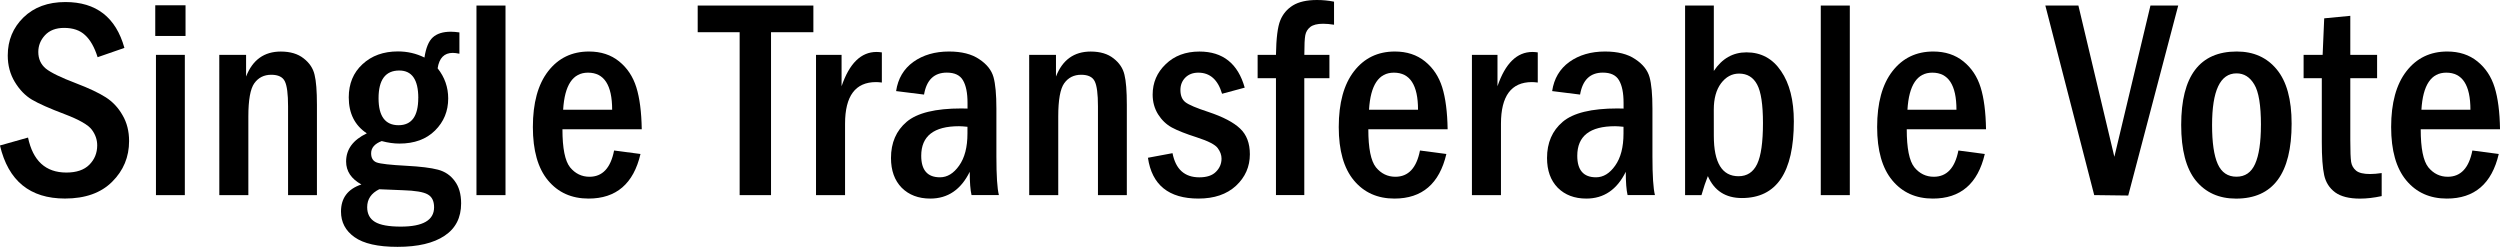
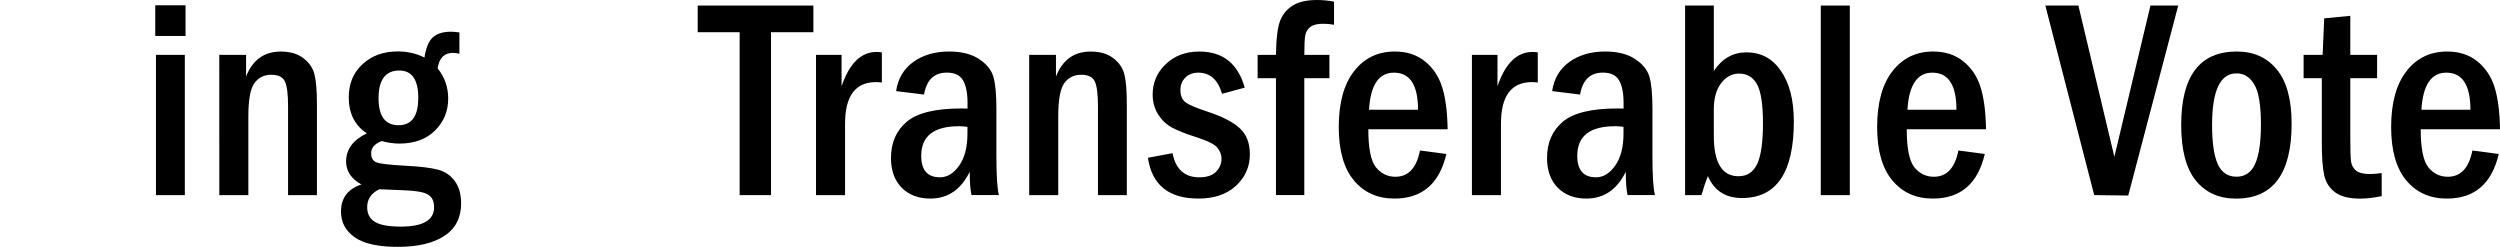
<svg xmlns="http://www.w3.org/2000/svg" xmlns:ns1="http://www.inkscape.org/namespaces/inkscape" xmlns:ns2="http://sodipodi.sourceforge.net/DTD/sodipodi-0.dtd" ns1:version="1.0 (4035a4fb49, 2020-05-01)" ns2:docname="single-transferable-vote.svg" width="74.732mm" height="7.381mm" viewBox="0 0 74.732 7.381" version="1.1" id="svg851">
  <ns2:namedview ns1:current-layer="svg851" ns1:window-maximized="0" ns1:window-y="0" ns1:window-x="0" ns1:cy="13.948495" ns1:cx="140.02462" ns1:zoom="4.16" showgrid="false" id="namedview2611" ns1:window-height="953" ns1:window-width="1806" ns1:pageshadow="2" ns1:pageopacity="0" guidetolerance="10" gridtolerance="10" objecttolerance="10" borderopacity="1" bordercolor="#666666" pagecolor="#ffffff" />
  <defs id="defs845" />
  <g id="layer1" transform="translate(-56.372,-114.238)">
    <g style="font-style:normal;font-variant:normal;font-weight:normal;font-stretch:normal;font-size:8.502px;line-height:1.25;font-family:'Franklin Gothic Medium Cond';-inkscape-font-specification:'Franklin Gothic Medium Cond';letter-spacing:0px;word-spacing:0px;fill:#000000;fill-opacity:1;stroke:none;stroke-width:0.265" id="text1423" aria-label="Single Transferable Vote">
-       <path id="path3174" style="stroke-width:0.265" d="m 60.091,115.67 -0.801,0.278 q -0.141,-0.448 -0.374,-0.66 -0.228,-0.216 -0.627,-0.216 -0.369,0 -0.573,0.22 -0.199,0.216 -0.199,0.498 0,0.311 0.224,0.498 0.228,0.183 0.905,0.44 0.577,0.22 0.888,0.419 0.311,0.199 0.502,0.536 0.195,0.332 0.195,0.772 0,0.714 -0.506,1.216 -0.502,0.502 -1.411,0.502 -1.569,0 -1.943,-1.586 l 0.839,-0.237 q 0.22,1.046 1.146,1.046 0.452,0 0.685,-0.232 0.237,-0.237 0.237,-0.581 0,-0.253 -0.162,-0.469 -0.162,-0.216 -0.805,-0.461 -0.681,-0.257 -0.984,-0.436 -0.299,-0.178 -0.511,-0.527 -0.212,-0.349 -0.212,-0.793 0,-0.677 0.469,-1.137 0.473,-0.461 1.254,-0.461 1.382,0 1.764,1.37 z" />
      <path id="path3176" style="stroke-width:0.265" d="m 61.918,115.313 h -0.905 v -0.917 h 0.905 z m -0.884,0.565 h 0.863 v 4.193 h -0.863 z" />
      <path id="path3178" style="stroke-width:0.265" d="m 62.927,115.878 h 0.801 v 0.648 q 0.291,-0.747 1.038,-0.747 0.423,0 0.681,0.203 0.262,0.203 0.328,0.49 0.071,0.282 0.071,0.897 v 2.703 h -0.863 v -2.657 q 0,-0.548 -0.095,-0.743 -0.095,-0.199 -0.407,-0.199 -0.324,0 -0.506,0.253 -0.179,0.249 -0.179,0.996 v 2.35 h -0.868 z" />
      <path id="path3180" style="stroke-width:0.265" d="m 70.105,115.209 v 0.635 q -0.12,-0.025 -0.199,-0.025 -0.382,0 -0.452,0.461 0.316,0.399 0.316,0.901 0,0.569 -0.394,0.959 -0.394,0.39 -1.063,0.39 -0.253,0 -0.531,-0.075 -0.316,0.12 -0.316,0.365 0,0.212 0.166,0.274 0.17,0.062 0.893,0.1 0.623,0.033 0.938,0.116 0.316,0.083 0.502,0.34 0.191,0.253 0.191,0.668 0,0.639 -0.494,0.967 -0.494,0.332 -1.407,0.332 -0.88,0 -1.287,-0.291 -0.403,-0.286 -0.403,-0.764 0,-0.606 0.61,-0.81 -0.457,-0.253 -0.457,-0.685 0,-0.548 0.619,-0.843 -0.54,-0.357 -0.54,-1.075 0,-0.614 0.411,-0.992 0.411,-0.382 1.059,-0.382 0.423,0 0.793,0.183 0.066,-0.436 0.249,-0.602 0.187,-0.17 0.54,-0.17 0.104,0 0.257,0.021 z m -1.229,1.959 q 0,-0.822 -0.569,-0.822 -0.619,0 -0.619,0.83 0,0.805 0.598,0.805 0.589,0 0.589,-0.814 z m -1.167,2.727 q -0.361,0.178 -0.361,0.536 0,0.299 0.232,0.44 0.232,0.141 0.772,0.141 0.996,0 0.996,-0.577 0,-0.282 -0.191,-0.386 -0.187,-0.108 -0.743,-0.125 -0.469,-0.017 -0.706,-0.029 z" />
-       <path id="path3182" style="stroke-width:0.265" d="m 70.615,114.404 h 0.868 v 5.667 h -0.868 z" />
-       <path id="path3184" style="stroke-width:0.265" d="m 75.555,118.103 h -2.37 q 0,0.851 0.228,1.137 0.232,0.282 0.581,0.282 0.581,0 0.735,-0.785 l 0.789,0.104 q -0.311,1.333 -1.553,1.333 -0.76,0 -1.212,-0.544 -0.452,-0.544 -0.452,-1.594 0,-1.079 0.457,-1.669 0.457,-0.589 1.22,-0.589 0.536,0 0.901,0.295 0.365,0.295 0.515,0.776 0.149,0.477 0.162,1.254 z m -0.884,-0.585 q 0,-1.108 -0.722,-1.108 -0.677,0 -0.743,1.108 z" />
      <path id="path3186" style="stroke-width:0.265" d="m 77.228,114.404 h 3.458 v 0.797 h -1.266 v 4.87 h -0.938 v -4.87 h -1.254 z" />
      <path id="path3188" style="stroke-width:0.265" d="m 80.765,115.878 h 0.764 v 0.938 q 0.349,-1.025 1.046,-1.025 0.066,0 0.158,0.013 v 0.901 q -0.108,-0.013 -0.174,-0.013 -0.926,0 -0.926,1.245 v 2.134 h -0.868 z" />
      <path id="path3190" style="stroke-width:0.265" d="m 83.993,117.065 -0.834,-0.104 q 0.083,-0.56 0.515,-0.872 0.436,-0.311 1.067,-0.311 0.565,0 0.901,0.228 0.34,0.224 0.428,0.536 0.087,0.311 0.087,0.942 v 1.428 q 0,0.868 0.075,1.158 h -0.818 q -0.054,-0.228 -0.054,-0.697 -0.394,0.801 -1.179,0.801 -0.531,0 -0.855,-0.324 -0.32,-0.328 -0.32,-0.888 0,-0.685 0.469,-1.083 0.473,-0.399 1.636,-0.399 0.058,0 0.183,0.004 v -0.17 q 0,-0.448 -0.137,-0.677 -0.133,-0.228 -0.482,-0.228 -0.569,0 -0.681,0.656 z m 1.299,0.963 q -0.166,-0.017 -0.253,-0.017 -1.129,0 -1.129,0.884 0,0.643 0.56,0.643 0.328,0 0.573,-0.349 0.249,-0.349 0.249,-0.959 z" />
      <path id="path3192" style="stroke-width:0.265" d="m 87.137,115.878 h 0.801 v 0.648 q 0.291,-0.747 1.038,-0.747 0.423,0 0.681,0.203 0.262,0.203 0.328,0.49 0.071,0.282 0.071,0.897 v 2.703 h -0.863 v -2.657 q 0,-0.548 -0.095,-0.743 -0.095,-0.199 -0.407,-0.199 -0.324,0 -0.506,0.253 -0.179,0.249 -0.179,0.996 v 2.35 h -0.868 z" />
      <path id="path3194" style="stroke-width:0.265" d="m 93.58,116.858 -0.677,0.183 q -0.187,-0.631 -0.71,-0.631 -0.241,0 -0.39,0.149 -0.145,0.149 -0.145,0.369 0,0.249 0.149,0.365 0.149,0.116 0.685,0.291 0.66,0.22 0.951,0.498 0.291,0.274 0.291,0.768 0,0.556 -0.415,0.942 -0.415,0.382 -1.121,0.382 -1.333,0 -1.511,-1.22 l 0.735,-0.137 q 0.141,0.722 0.801,0.722 0.336,0 0.498,-0.166 0.166,-0.166 0.166,-0.394 0,-0.158 -0.112,-0.311 -0.112,-0.158 -0.627,-0.324 -0.494,-0.158 -0.747,-0.295 -0.249,-0.137 -0.411,-0.394 -0.162,-0.262 -0.162,-0.589 0,-0.536 0.39,-0.909 0.39,-0.378 1.009,-0.378 1.05,0 1.353,1.079 z" />
      <path id="path3196" style="stroke-width:0.265" d="m 95.361,115.878 h 0.751 v 0.697 h -0.751 v 3.495 H 94.514 v -3.495 h -0.548 v -0.697 h 0.548 q 0.012,-0.747 0.129,-1.03 0.116,-0.286 0.378,-0.448 0.266,-0.162 0.718,-0.162 0.262,0 0.511,0.05 v 0.689 q -0.179,-0.029 -0.328,-0.029 -0.257,0 -0.382,0.096 -0.12,0.096 -0.149,0.245 -0.029,0.145 -0.029,0.589 z" />
      <path id="path3198" style="stroke-width:0.265" d="m 99.645,118.103 h -2.37 q 0,0.851 0.228,1.137 0.232,0.282 0.581,0.282 0.581,0 0.735,-0.785 l 0.789,0.104 q -0.311,1.333 -1.553,1.333 -0.76,0 -1.212,-0.544 -0.452,-0.544 -0.452,-1.594 0,-1.079 0.457,-1.669 0.457,-0.589 1.22,-0.589 0.536,0 0.901,0.295 0.365,0.295 0.515,0.776 0.149,0.477 0.162,1.254 z m -0.884,-0.585 q 0,-1.108 -0.722,-1.108 -0.677,0 -0.743,1.108 z" />
      <path id="path3200" style="stroke-width:0.265" d="m 100.372,115.878 h 0.764 v 0.938 q 0.349,-1.025 1.046,-1.025 0.066,0 0.158,0.013 v 0.901 q -0.108,-0.013 -0.174,-0.013 -0.926,0 -0.926,1.245 v 2.134 h -0.868 z" />
      <path id="path3202" style="stroke-width:0.265" d="m 103.604,117.065 -0.834,-0.104 q 0.083,-0.56 0.515,-0.872 0.436,-0.311 1.067,-0.311 0.565,0 0.901,0.228 0.34,0.224 0.428,0.536 0.087,0.311 0.087,0.942 v 1.428 q 0,0.868 0.075,1.158 h -0.818 q -0.054,-0.228 -0.054,-0.697 -0.394,0.801 -1.179,0.801 -0.531,0 -0.855,-0.324 -0.32,-0.328 -0.32,-0.888 0,-0.685 0.469,-1.083 0.473,-0.399 1.636,-0.399 0.058,0 0.183,0.004 v -0.17 q 0,-0.448 -0.137,-0.677 -0.133,-0.228 -0.482,-0.228 -0.569,0 -0.681,0.656 z m 1.299,0.963 q -0.166,-0.017 -0.253,-0.017 -1.129,0 -1.129,0.884 0,0.643 0.56,0.643 0.328,0 0.573,-0.349 0.249,-0.349 0.249,-0.959 z" />
      <path id="path3204" style="stroke-width:0.265" d="m 106.744,114.404 h 0.859 v 1.955 q 0.369,-0.556 0.976,-0.556 0.656,0 1.034,0.56 0.382,0.556 0.382,1.503 0,2.292 -1.553,2.292 -0.731,0 -1.017,-0.656 -0.096,0.237 -0.191,0.569 h -0.49 z m 0.859,3.894 q 0,1.208 0.739,1.208 0.382,0 0.556,-0.365 0.174,-0.365 0.174,-1.225 0,-0.826 -0.174,-1.15 -0.174,-0.328 -0.54,-0.328 -0.32,0 -0.54,0.291 -0.216,0.291 -0.216,0.785 z" />
      <path id="path3206" style="stroke-width:0.265" d="m 110.8,114.404 h 0.868 v 5.667 h -0.868 z" />
      <path id="path3208" style="stroke-width:0.265" d="m 115.74,118.103 h -2.37 q 0,0.851 0.228,1.137 0.232,0.282 0.581,0.282 0.581,0 0.735,-0.785 l 0.789,0.104 q -0.311,1.333 -1.553,1.333 -0.76,0 -1.212,-0.544 -0.453,-0.544 -0.453,-1.594 0,-1.079 0.457,-1.669 0.457,-0.589 1.22,-0.589 0.536,0 0.901,0.295 0.365,0.295 0.515,0.776 0.149,0.477 0.162,1.254 z m -0.884,-0.585 q 0,-1.108 -0.722,-1.108 -0.677,0 -0.743,1.108 z" />
      <path id="path3210" style="stroke-width:0.265" d="m 117.513,114.404 h 0.988 l 1.075,4.521 1.079,-4.521 h 0.83 l -1.494,5.679 -1.017,-0.013 z" />
      <path id="path3212" style="stroke-width:0.265" d="m 124.875,117.933 q 0,2.242 -1.661,2.242 -0.764,0 -1.204,-0.54 -0.436,-0.544 -0.436,-1.661 0,-2.196 1.661,-2.196 0.756,0 1.196,0.536 0.444,0.536 0.444,1.619 z m -0.917,0.042 q 0,-0.884 -0.199,-1.212 -0.195,-0.332 -0.531,-0.332 -0.731,0 -0.731,1.544 0,0.789 0.17,1.167 0.17,0.378 0.56,0.378 0.386,0 0.556,-0.382 0.174,-0.386 0.174,-1.162 z" />
      <path id="path3214" style="stroke-width:0.265" d="m 125.849,114.786 0.78,-0.075 v 1.167 h 0.801 v 0.697 h -0.801 v 1.851 q 0,0.49 0.025,0.652 0.025,0.158 0.149,0.262 0.125,0.1 0.415,0.1 0.154,0 0.349,-0.029 v 0.689 q -0.349,0.075 -0.648,0.075 -0.486,0 -0.743,-0.187 -0.257,-0.191 -0.328,-0.515 -0.071,-0.324 -0.071,-0.988 v -1.91 h -0.544 v -0.697 h 0.569 z" />
      <path id="path3216" style="stroke-width:0.265" d="m 131.104,118.103 h -2.37 q 0,0.851 0.228,1.137 0.232,0.282 0.581,0.282 0.581,0 0.735,-0.785 l 0.789,0.104 q -0.311,1.333 -1.553,1.333 -0.76,0 -1.212,-0.544 -0.452,-0.544 -0.452,-1.594 0,-1.079 0.457,-1.669 0.457,-0.589 1.22,-0.589 0.536,0 0.901,0.295 0.365,0.295 0.515,0.776 0.149,0.477 0.162,1.254 z m -0.884,-0.585 q 0,-1.108 -0.722,-1.108 -0.677,0 -0.743,1.108 z" />
    </g>
  </g>
</svg>